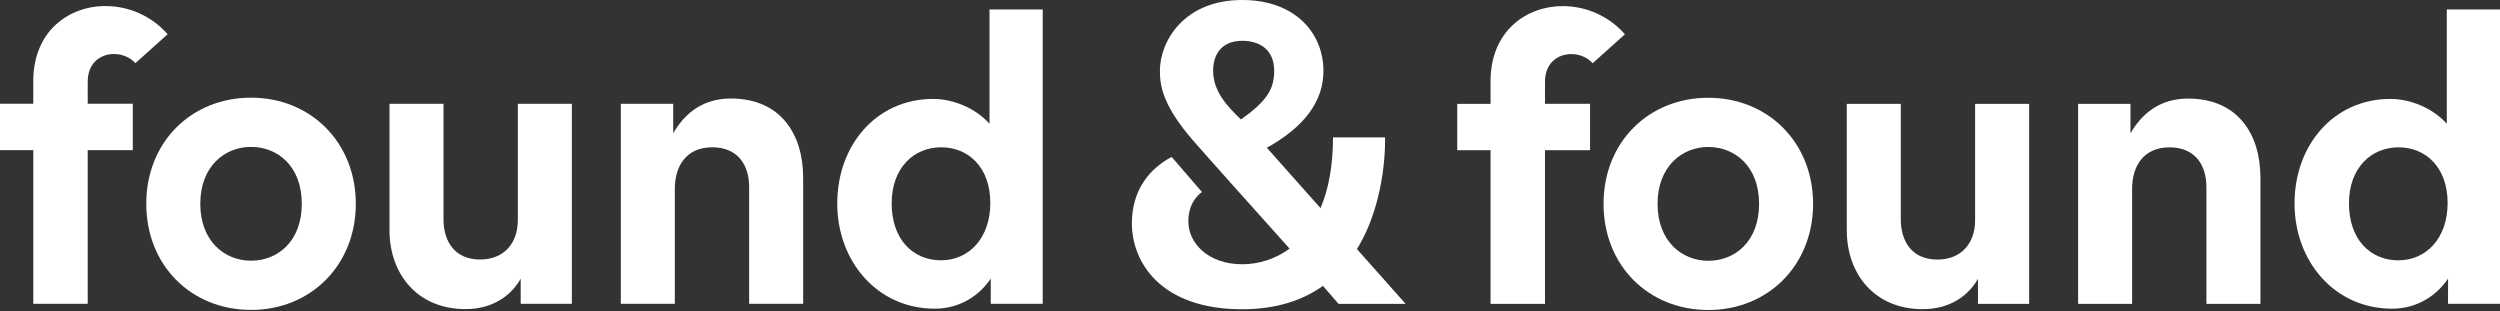
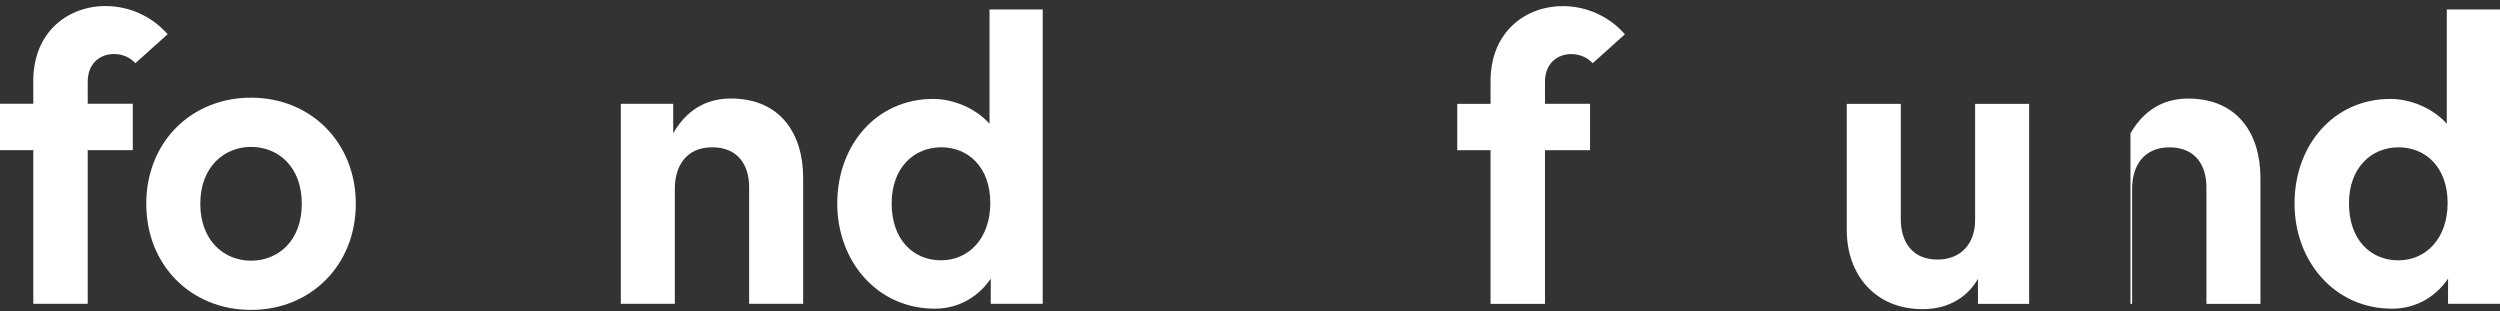
<svg xmlns="http://www.w3.org/2000/svg" width="627" height="78" viewBox="0 0 627 78" fill="none">
  <rect x="0" y="0" width="627" height="78" fill="#333333" stroke="none" />
  <path d="M8.355 76.197H21.997V37.65H33.302V26.024H21.997V20.518C21.997 15.745 25.222 13.579 28.511 13.547C30.556 13.524 32.617 14.335 33.947 15.848L42.042 8.585C37.959 3.922 32.263 1.583 26.717 1.52C17.324 1.402 8.347 7.782 8.347 20.313V26.024H0V37.65H8.355V76.189V76.197Z" fill="white" />
-   <path d="M116.734 77.52C123.649 77.52 128.212 74.094 130.588 69.904V76.197H143.419V26.032H129.872V55.191C129.872 61.003 126.41 65.083 120.4 65.083C114.082 65.083 111.234 60.594 111.234 54.993V26.032H97.687V57.742C97.687 68.651 104.61 77.52 116.734 77.52Z" fill="white" />
  <path d="M187.884 46.928V76.189H201.432V44.589C201.432 33.577 195.728 24.709 183.298 24.709C178.404 24.709 172.85 26.497 168.838 33.412V26.032H155.7V76.197H169.247V47.338C169.247 41.525 172.213 36.941 178.617 36.941C185.021 36.941 187.884 41.328 187.884 46.928Z" fill="white" />
  <path d="M248.485 69.864C248.485 72.912 248.478 76.197 248.478 76.197H261.514V2.378H248.171V31.025C244.662 27.142 239.116 24.811 234.018 24.811C219.865 24.811 209.983 36.334 209.983 51.016C209.983 65.697 220.164 77.418 234.427 77.418C240.964 77.418 245.763 73.928 248.493 69.864H248.485ZM236.047 65.288C228.92 65.288 223.625 59.987 223.625 51.016C223.625 42.044 229.234 36.94 236.047 36.94C242.86 36.94 248.367 41.934 248.367 50.905C248.367 59.877 242.86 65.28 236.047 65.28V65.288Z" fill="white" />
  <path d="M62.961 77.725C77.932 77.725 89.237 66.509 89.237 51.111C89.237 35.712 77.932 24.496 62.961 24.496C47.99 24.496 36.685 35.61 36.685 51.111C36.685 66.612 47.99 77.725 62.961 77.725ZM62.961 36.839C69.585 36.839 75.69 41.627 75.69 51.111C75.69 60.594 69.577 65.383 62.961 65.383C56.345 65.383 50.232 60.492 50.232 51.111C50.232 41.73 56.345 36.839 62.961 36.839Z" fill="white" />
  <path d="M392.203 1.544C382.81 1.425 373.833 7.805 373.833 20.337V26.047H365.479V37.673H373.833V76.213H387.483V37.665H398.788V26.039H387.483V20.534C387.483 15.761 390.709 13.595 393.997 13.563C396.043 13.539 398.104 14.351 399.433 15.863L407.529 8.601C403.446 3.938 397.75 1.599 392.203 1.536V1.544Z" fill="white" />
  <path d="M495.358 55.206C495.358 61.019 491.896 65.099 485.886 65.099C479.569 65.099 476.721 60.609 476.721 55.009V26.047H463.173V57.758C463.173 68.667 470.096 77.536 482.22 77.536C489.135 77.536 493.698 74.11 496.074 69.919V76.213H508.905V26.047H495.358V55.206Z" fill="white" />
-   <path d="M548.784 24.724C543.891 24.724 538.337 26.512 534.324 33.428V26.047H521.186V76.213H534.733V47.353C534.733 41.54 537.699 36.956 544.103 36.956C550.507 36.956 553.371 41.343 553.371 46.944V76.205H566.918V44.604C566.918 33.593 561.214 24.724 548.784 24.724Z" fill="white" />
+   <path d="M548.784 24.724C543.891 24.724 538.337 26.512 534.324 33.428V26.047V76.213H534.733V47.353C534.733 41.54 537.699 36.956 544.103 36.956C550.507 36.956 553.371 41.343 553.371 46.944V76.205H566.918V44.604C566.918 33.593 561.214 24.724 548.784 24.724Z" fill="white" />
  <path d="M613.657 2.371V31.025C610.148 27.142 604.602 24.811 599.504 24.811C585.351 24.811 575.47 36.334 575.47 51.016C575.47 65.698 585.65 77.418 599.913 77.418C606.451 77.418 611.25 73.928 613.98 69.864C613.98 72.912 613.964 76.197 613.964 76.197H627V2.371H613.657ZM601.542 65.296C594.414 65.296 589.119 59.995 589.119 51.024C589.119 42.052 594.729 36.948 601.542 36.948C608.355 36.948 613.862 41.942 613.862 50.913C613.862 59.885 608.355 65.288 601.542 65.288V65.296Z" fill="white" />
-   <path d="M428.448 24.52C413.477 24.52 402.171 35.633 402.171 51.134C402.171 66.635 413.477 77.749 428.448 77.749C443.419 77.749 454.724 66.533 454.724 51.134C454.724 35.736 443.419 24.52 428.448 24.52ZM428.448 65.406C421.831 65.406 415.719 60.515 415.719 51.134C415.719 41.753 421.831 36.862 428.448 36.862C435.064 36.862 441.177 41.651 441.177 51.134C441.177 60.617 435.064 65.406 428.448 65.406Z" fill="white" />
-   <path d="M347.376 34.46H334.317C334.317 41.808 333.129 47.637 331.185 52.197L317.725 37.059C327.087 31.845 331.917 25.473 331.917 17.762C331.917 8.562 325.096 0 311.541 0C296.916 0 290.905 10.365 290.905 17.762C290.905 21.456 291.558 26.402 299.26 35.279C302.124 38.579 315.01 52.985 323.428 62.358C319.668 65.115 315.427 66.273 311.541 66.273C302.887 66.273 298.033 60.877 298.033 55.537C298.033 50.197 301.463 48.172 301.463 48.172L293.856 39.359C288.451 42.186 283.872 47.55 283.872 56.01C283.872 65.579 290.905 77.56 311.533 77.56C320.226 77.56 326.811 75.252 331.799 71.7L335.709 76.205H352.529L340.319 62.468C347.99 50.039 347.368 34.452 347.368 34.452L347.376 34.46ZM311.242 29.962C307.592 26.504 304.256 22.779 304.256 17.769C304.256 13.193 306.774 10.232 311.549 10.232C315.923 10.232 319.566 12.429 319.566 17.769C319.566 22.377 317.693 25.386 311.234 29.962H311.242Z" fill="white" />
</svg>